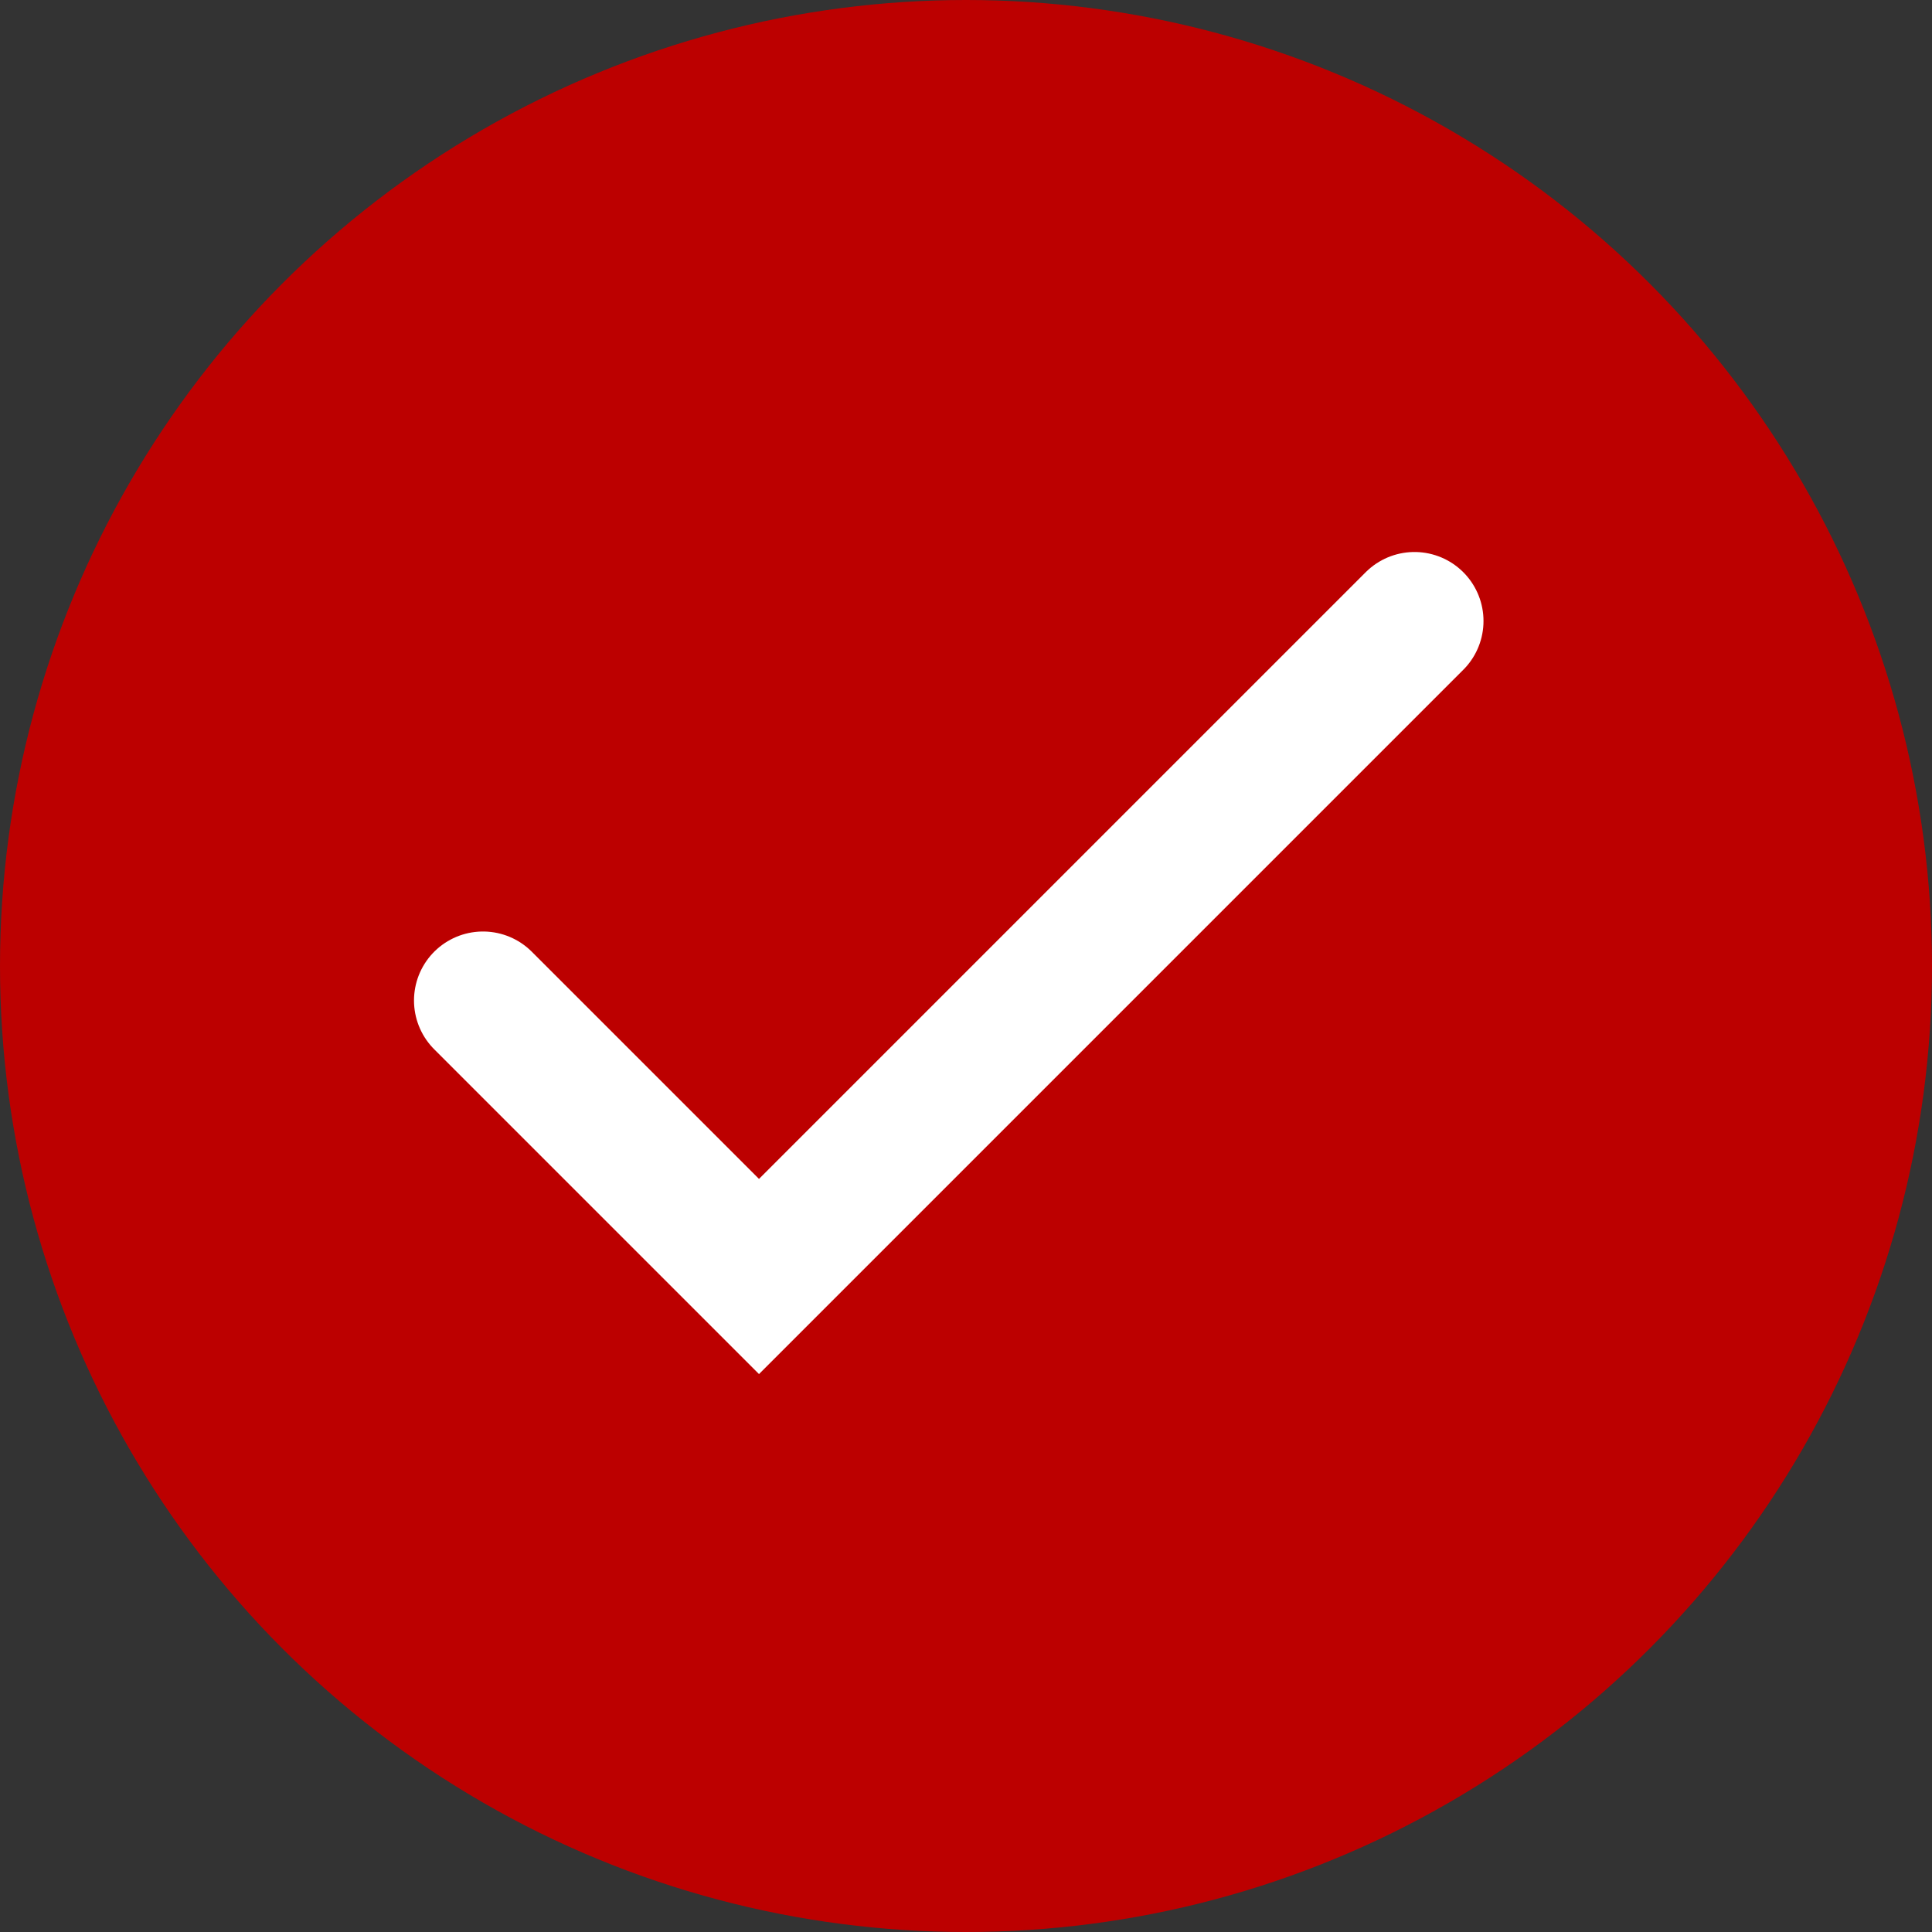
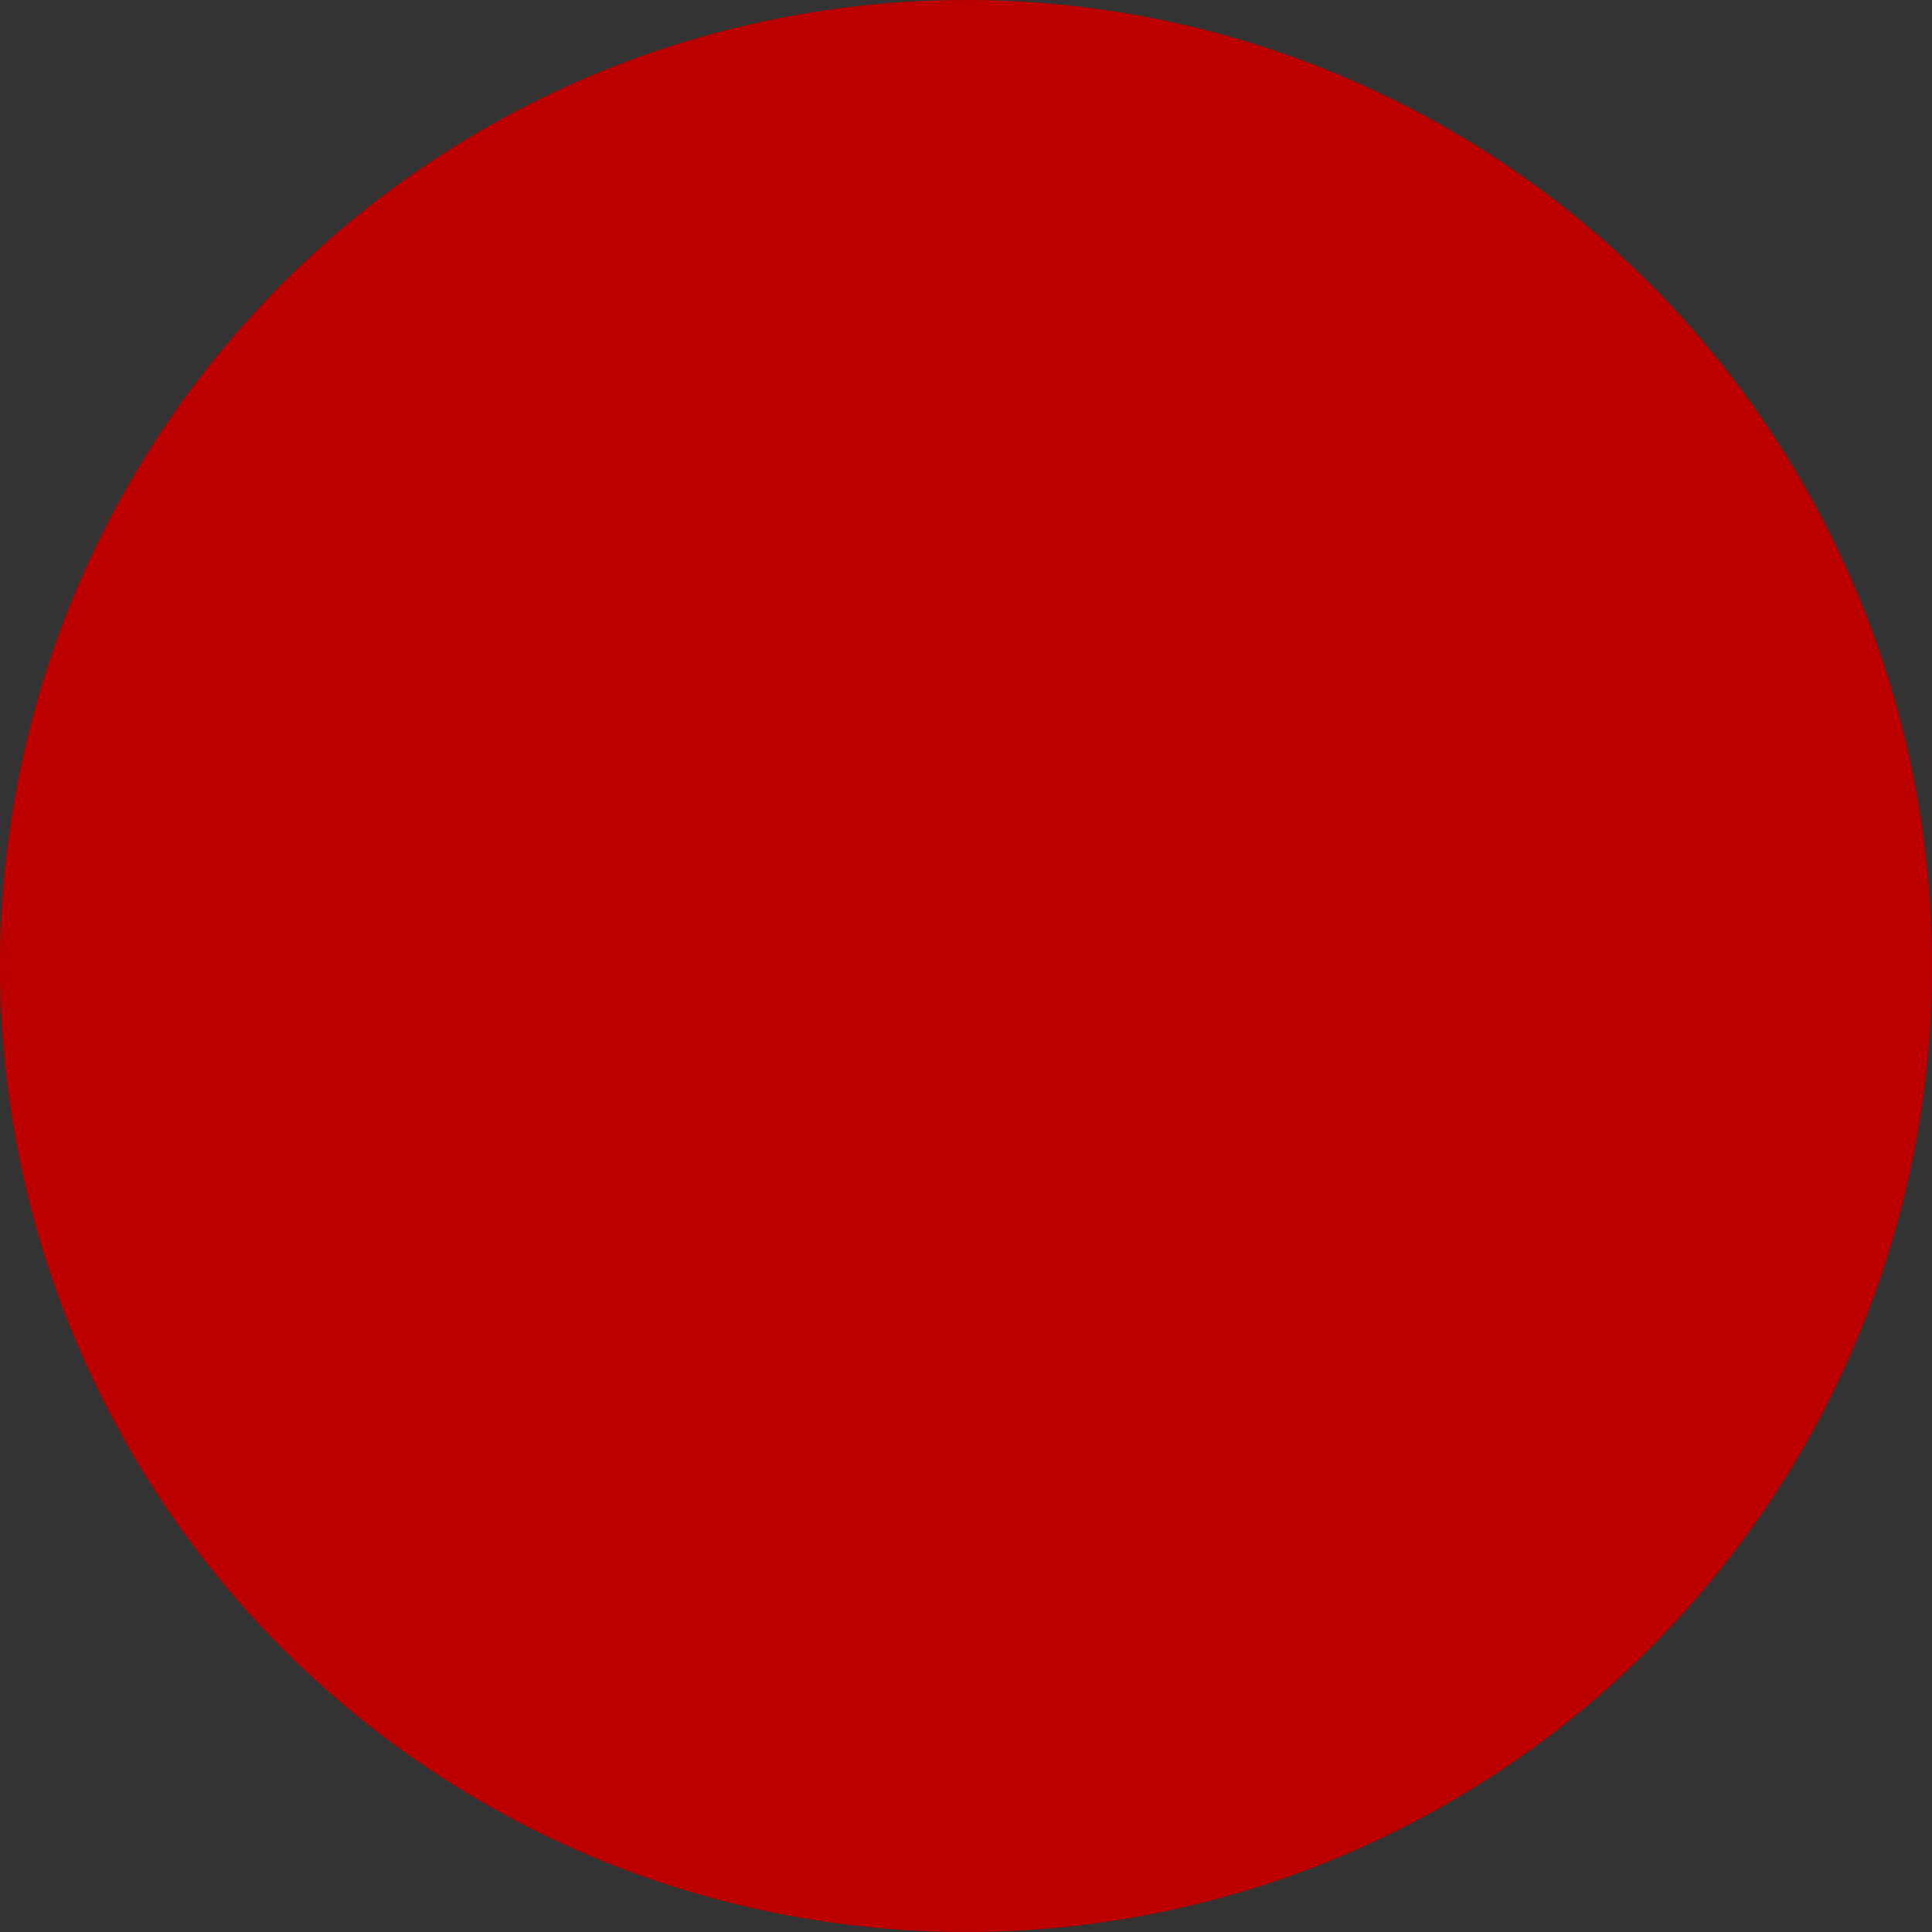
<svg xmlns="http://www.w3.org/2000/svg" width="28" height="28" viewBox="0 0 28 28" fill="none">
  <rect x="0" y="0" width="28" height="28" fill="#333333" stroke="none" />
  <circle cx="14" cy="14" r="14" fill="#BC0000" />
-   <path d="M7 14.5L11 18.5L20.5 9" stroke="white" stroke-width="2" stroke-linecap="round" />
</svg>